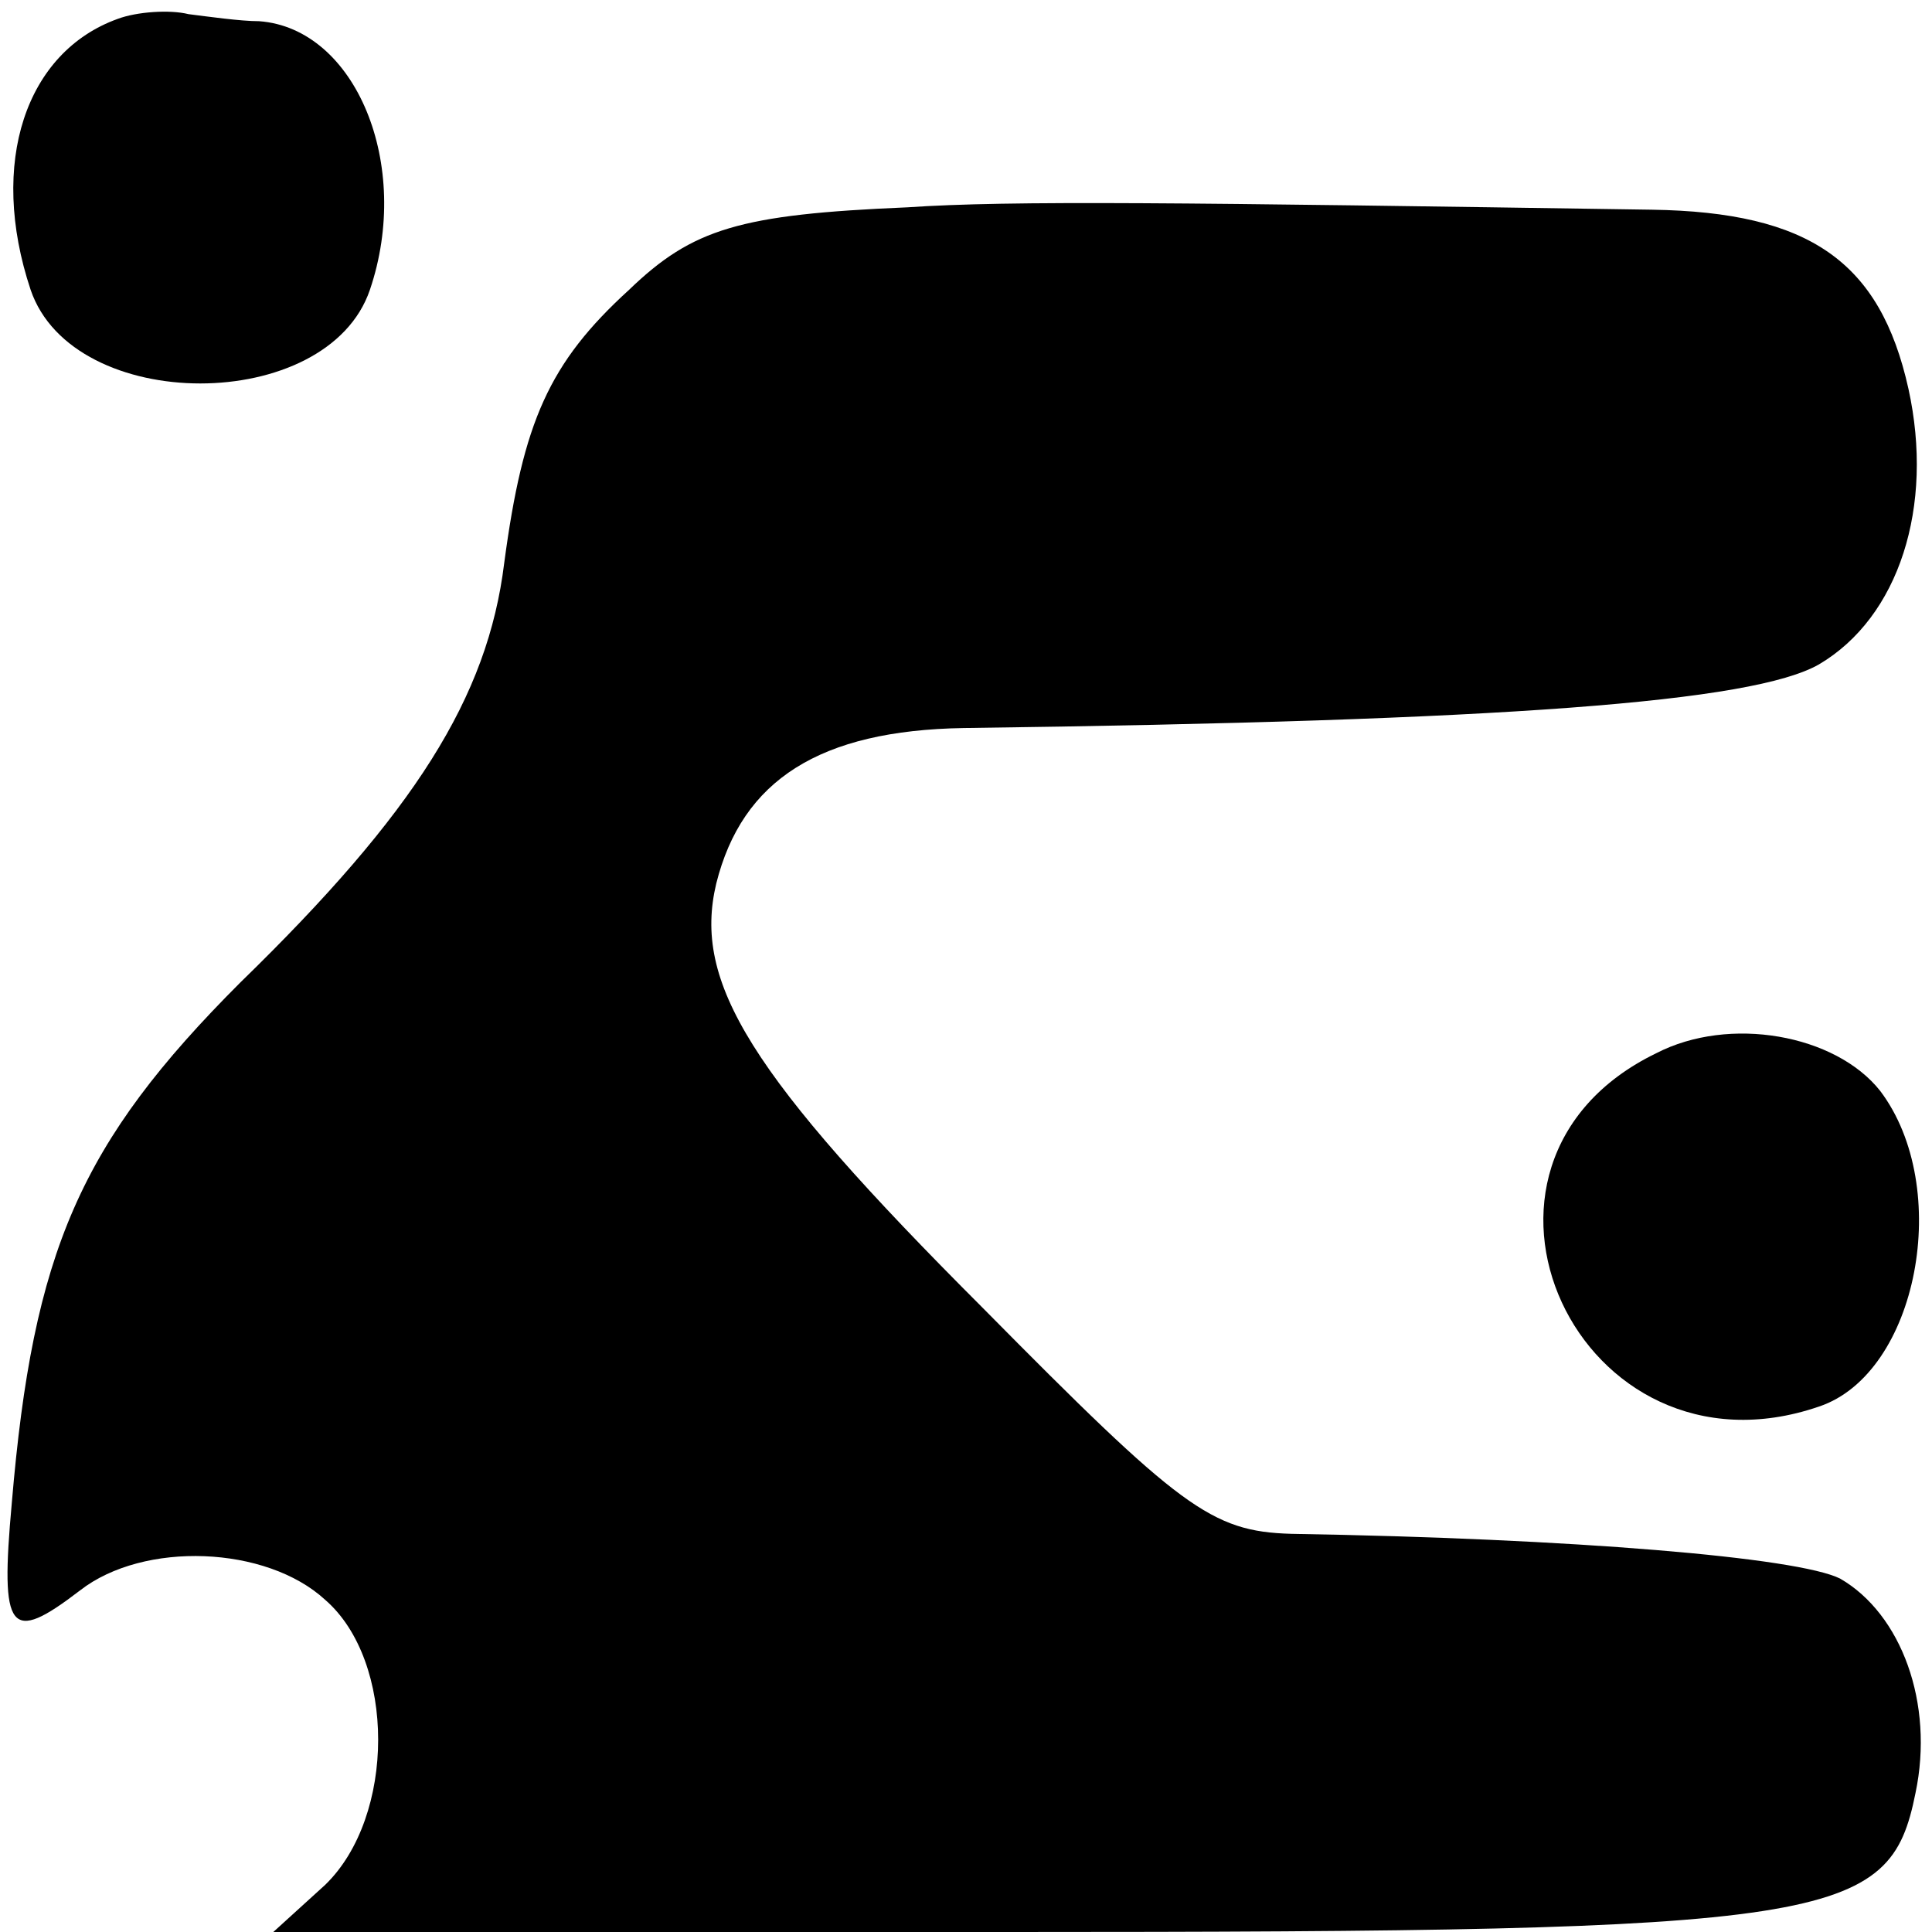
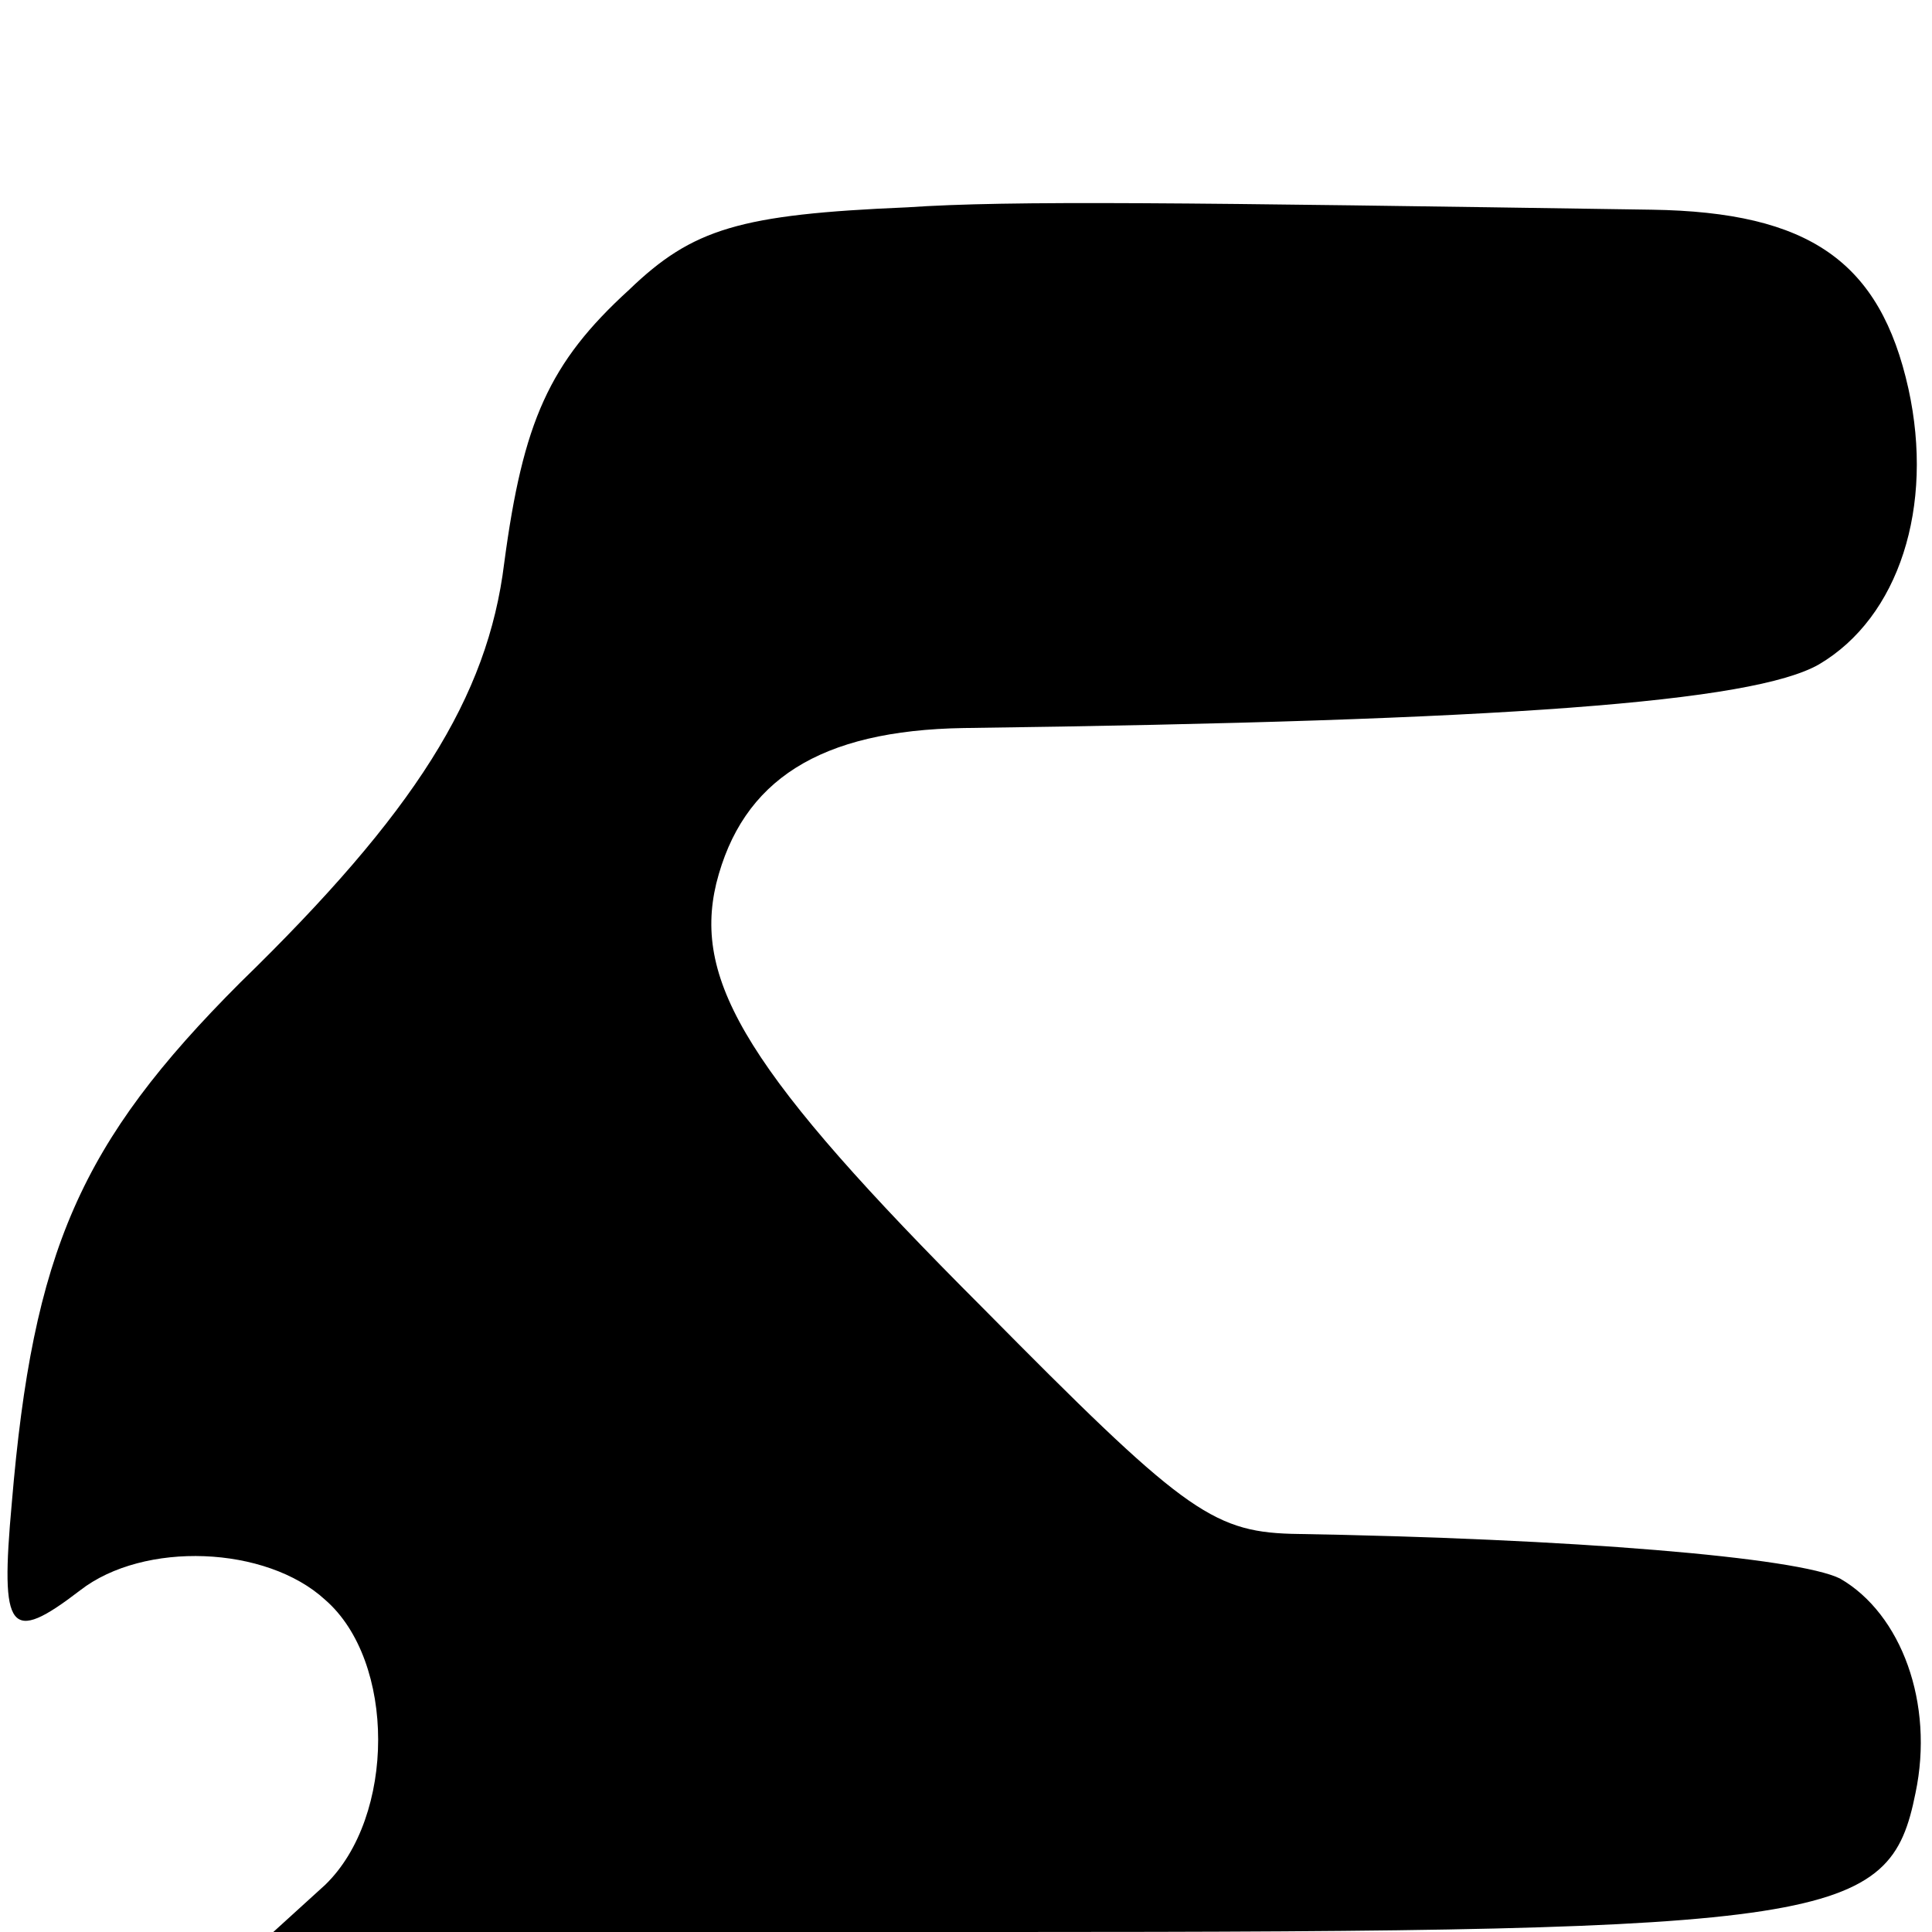
<svg xmlns="http://www.w3.org/2000/svg" version="1.0" width="82pt" height="82pt" viewBox="0 0 82 82" preserveAspectRatio="xMidYMid meet">
  <g transform="translate(0,82) scale(0.1,-0.1)" fill="#000000" stroke="none">
-     <path d="M50 812 c-39 -14 -55 -61 -37 -115 18 -53 126 -53 144 0 18 53 -6 111 -47 114 -8 0 -22 2 -30 3 -8 2 -22 1 -30 -2z" />
    <path d="M385 732 c-71 -3 -91 -9 -118 -35 -34 -31 -45 -56 -53 -116 -7 -57 -38 -106 -112 -178 -68 -68 -88 -114 -97 -221 -5 -55 -1 -60 29 -37 27 21 79 19 104 -4 30 -26 30 -92 0 -121 l-22 -20 312 0 c351 0 374 4 385 59 8 38 -6 76 -32 91 -18 9 -113 17 -233 19 -34 1 -47 11 -131 96 -99 99 -123 138 -113 180 11 44 44 65 105 66 230 3 335 11 363 27 34 20 49 67 38 117 -12 54 -42 75 -109 76 -199 3 -272 4 -316 1z" />
-     <path d="M703 373 c-97 -47 -33 -185 69 -150 42 14 57 93 26 134 -19 24 -64 32 -95 16z" />
  </g>
</svg>